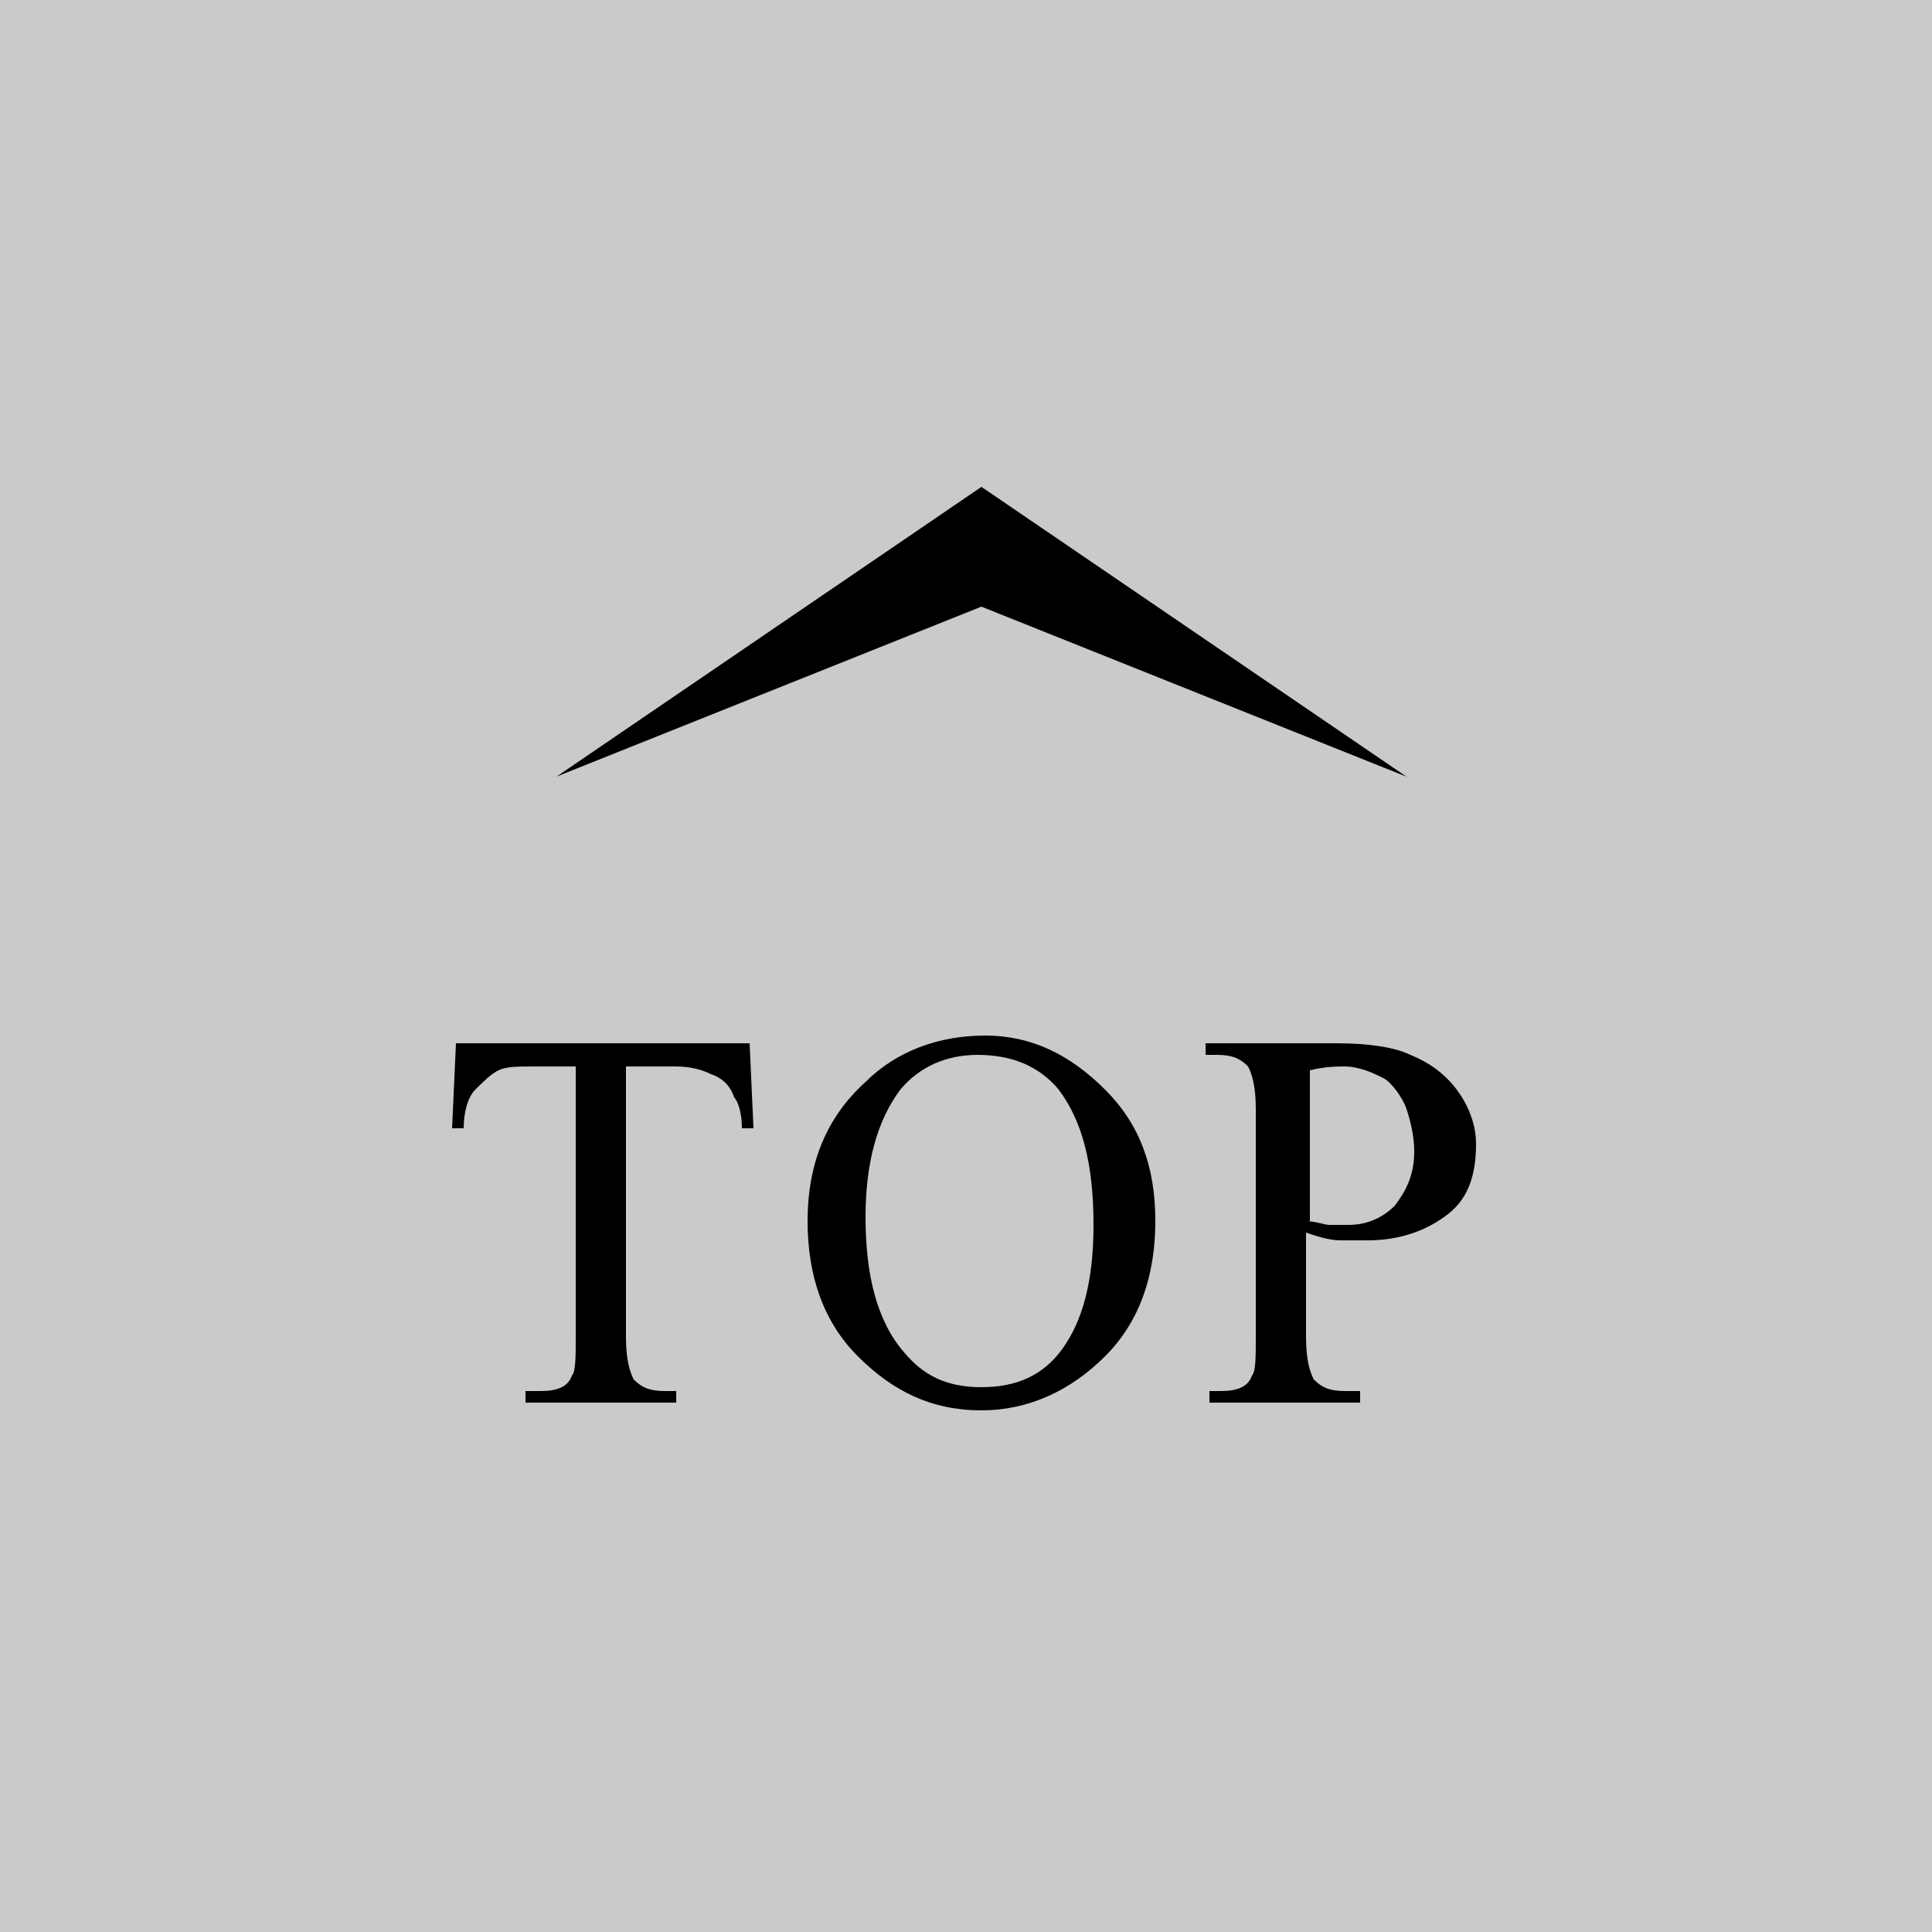
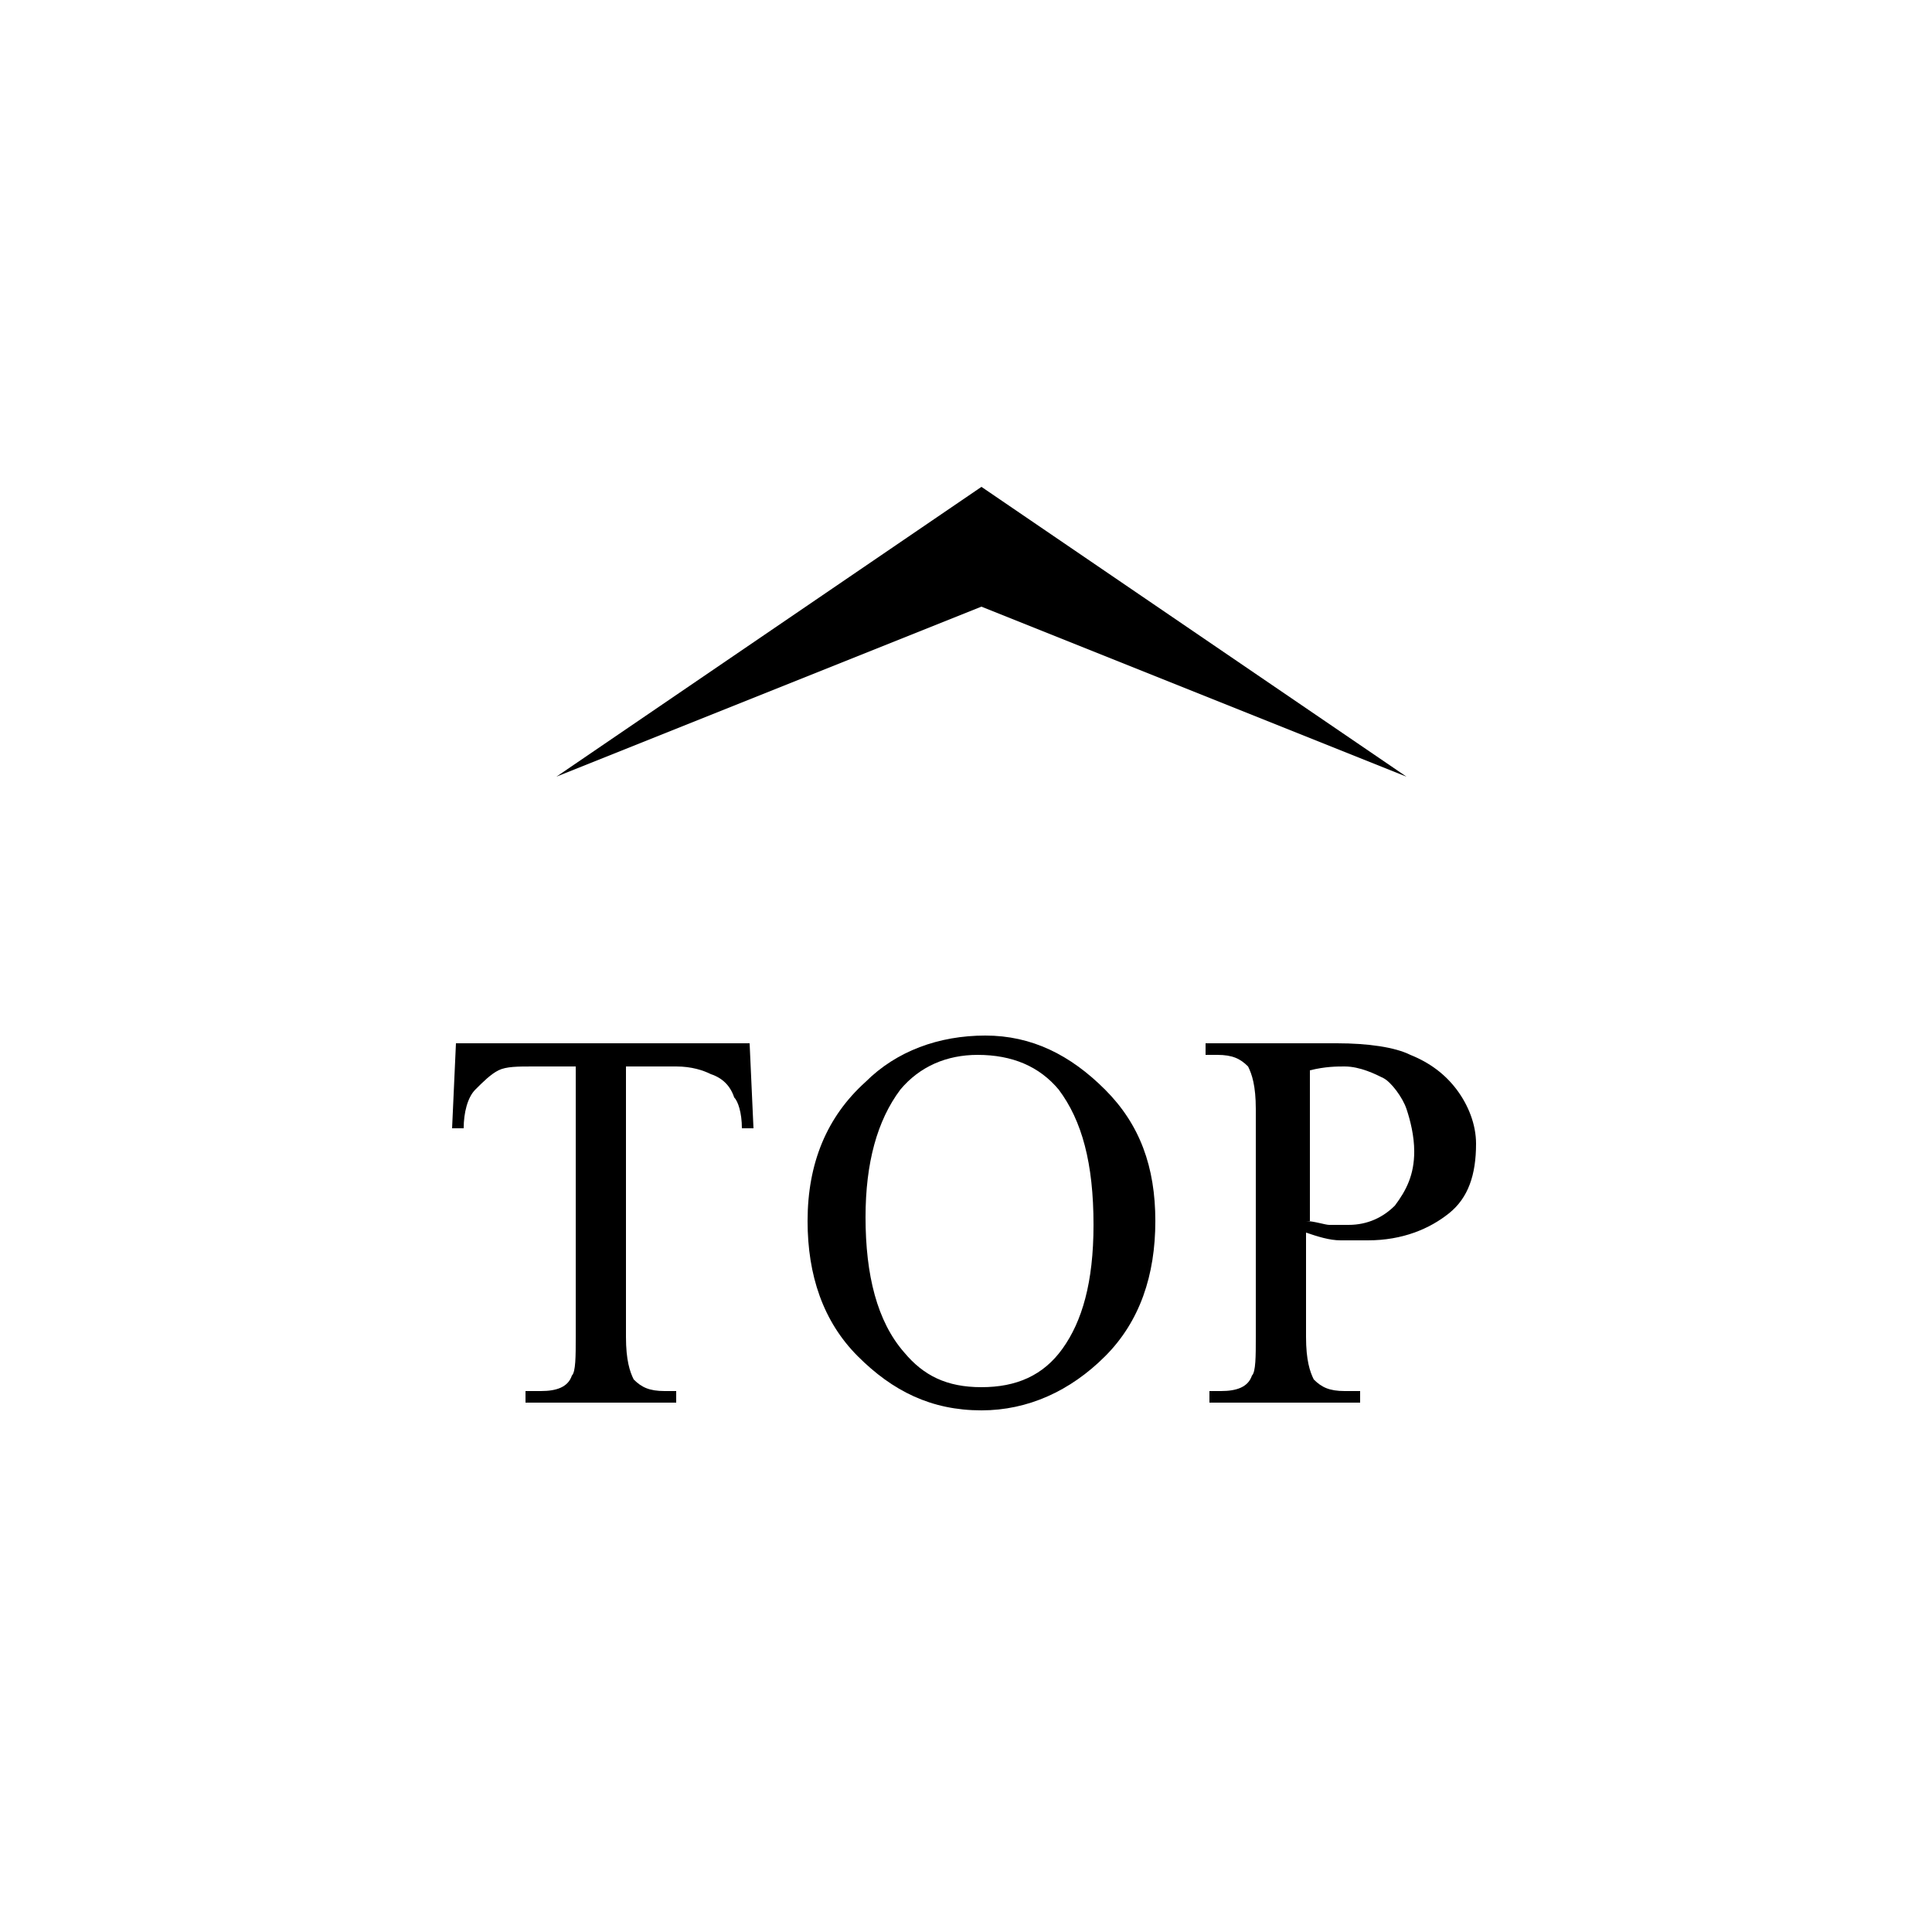
<svg xmlns="http://www.w3.org/2000/svg" version="1.1" id="レイヤー_1" x="0px" y="0px" viewBox="0 0 50 50" style="enable-background:new 0 0 50 50;" xml:space="preserve">
  <style type="text/css">
	.st0{opacity:0.9;}
	.st1{fill:#C5C4C4;}
</style>
  <g class="st0">
-     <rect class="st1" width="50" height="50" />
-   </g>
+     </g>
  <polygon points="25.4,12.6 14.4,20.1 25.4,15.7 36.4,20.1 " />
  <g>
    <path d="M19.4,27l0.1,2.2h-0.3c0-0.4-0.1-0.7-0.2-0.8c-0.1-0.3-0.3-0.5-0.6-0.6c-0.2-0.1-0.5-0.2-0.9-0.2h-1.3v7   c0,0.6,0.1,0.9,0.2,1.1c0.2,0.2,0.4,0.3,0.8,0.3h0.3v0.3h-3.9V36H14c0.4,0,0.7-0.1,0.8-0.4c0.1-0.1,0.1-0.5,0.1-1v-7h-1.1   c-0.4,0-0.7,0-0.9,0.1c-0.2,0.1-0.4,0.3-0.6,0.5c-0.2,0.2-0.3,0.6-0.3,1h-0.3l0.1-2.2H19.4z" />
    <path d="M25.5,26.8c1.2,0,2.2,0.5,3.1,1.4c0.9,0.9,1.3,2,1.3,3.4c0,1.4-0.4,2.6-1.3,3.5s-2,1.4-3.2,1.4c-1.3,0-2.3-0.5-3.2-1.4   c-0.9-0.9-1.3-2.1-1.3-3.5c0-1.5,0.5-2.7,1.5-3.6C23.2,27.2,24.3,26.8,25.5,26.8z M25.3,27.3c-0.8,0-1.5,0.3-2,0.9   c-0.6,0.8-0.9,1.9-0.9,3.3c0,1.5,0.3,2.7,1,3.5c0.5,0.6,1.1,0.9,2,0.9c0.9,0,1.6-0.3,2.1-1s0.8-1.7,0.8-3.2c0-1.6-0.3-2.7-0.9-3.5   C26.9,27.6,26.2,27.3,25.3,27.3z" />
    <path d="M33.8,31.9v2.7c0,0.6,0.1,0.9,0.2,1.1c0.2,0.2,0.4,0.3,0.8,0.3h0.4v0.3h-3.9V36h0.3c0.4,0,0.7-0.1,0.8-0.4   c0.1-0.1,0.1-0.5,0.1-1v-5.9c0-0.6-0.1-0.9-0.2-1.1c-0.2-0.2-0.4-0.3-0.8-0.3h-0.3V27h3.4c0.8,0,1.5,0.1,1.9,0.3   c0.5,0.2,0.9,0.5,1.2,0.9s0.5,0.9,0.5,1.4c0,0.8-0.2,1.4-0.7,1.8s-1.2,0.7-2.1,0.7c-0.2,0-0.5,0-0.7,0C34.4,32.1,34.1,32,33.8,31.9   z M33.8,31.6c0.2,0,0.5,0.1,0.6,0.1s0.3,0,0.5,0c0.5,0,0.9-0.2,1.2-0.5c0.3-0.4,0.5-0.8,0.5-1.4c0-0.4-0.1-0.8-0.2-1.1   S36,28,35.8,27.9s-0.6-0.3-1-0.3c-0.2,0-0.5,0-0.9,0.1V31.6z" />
  </g>
</svg>